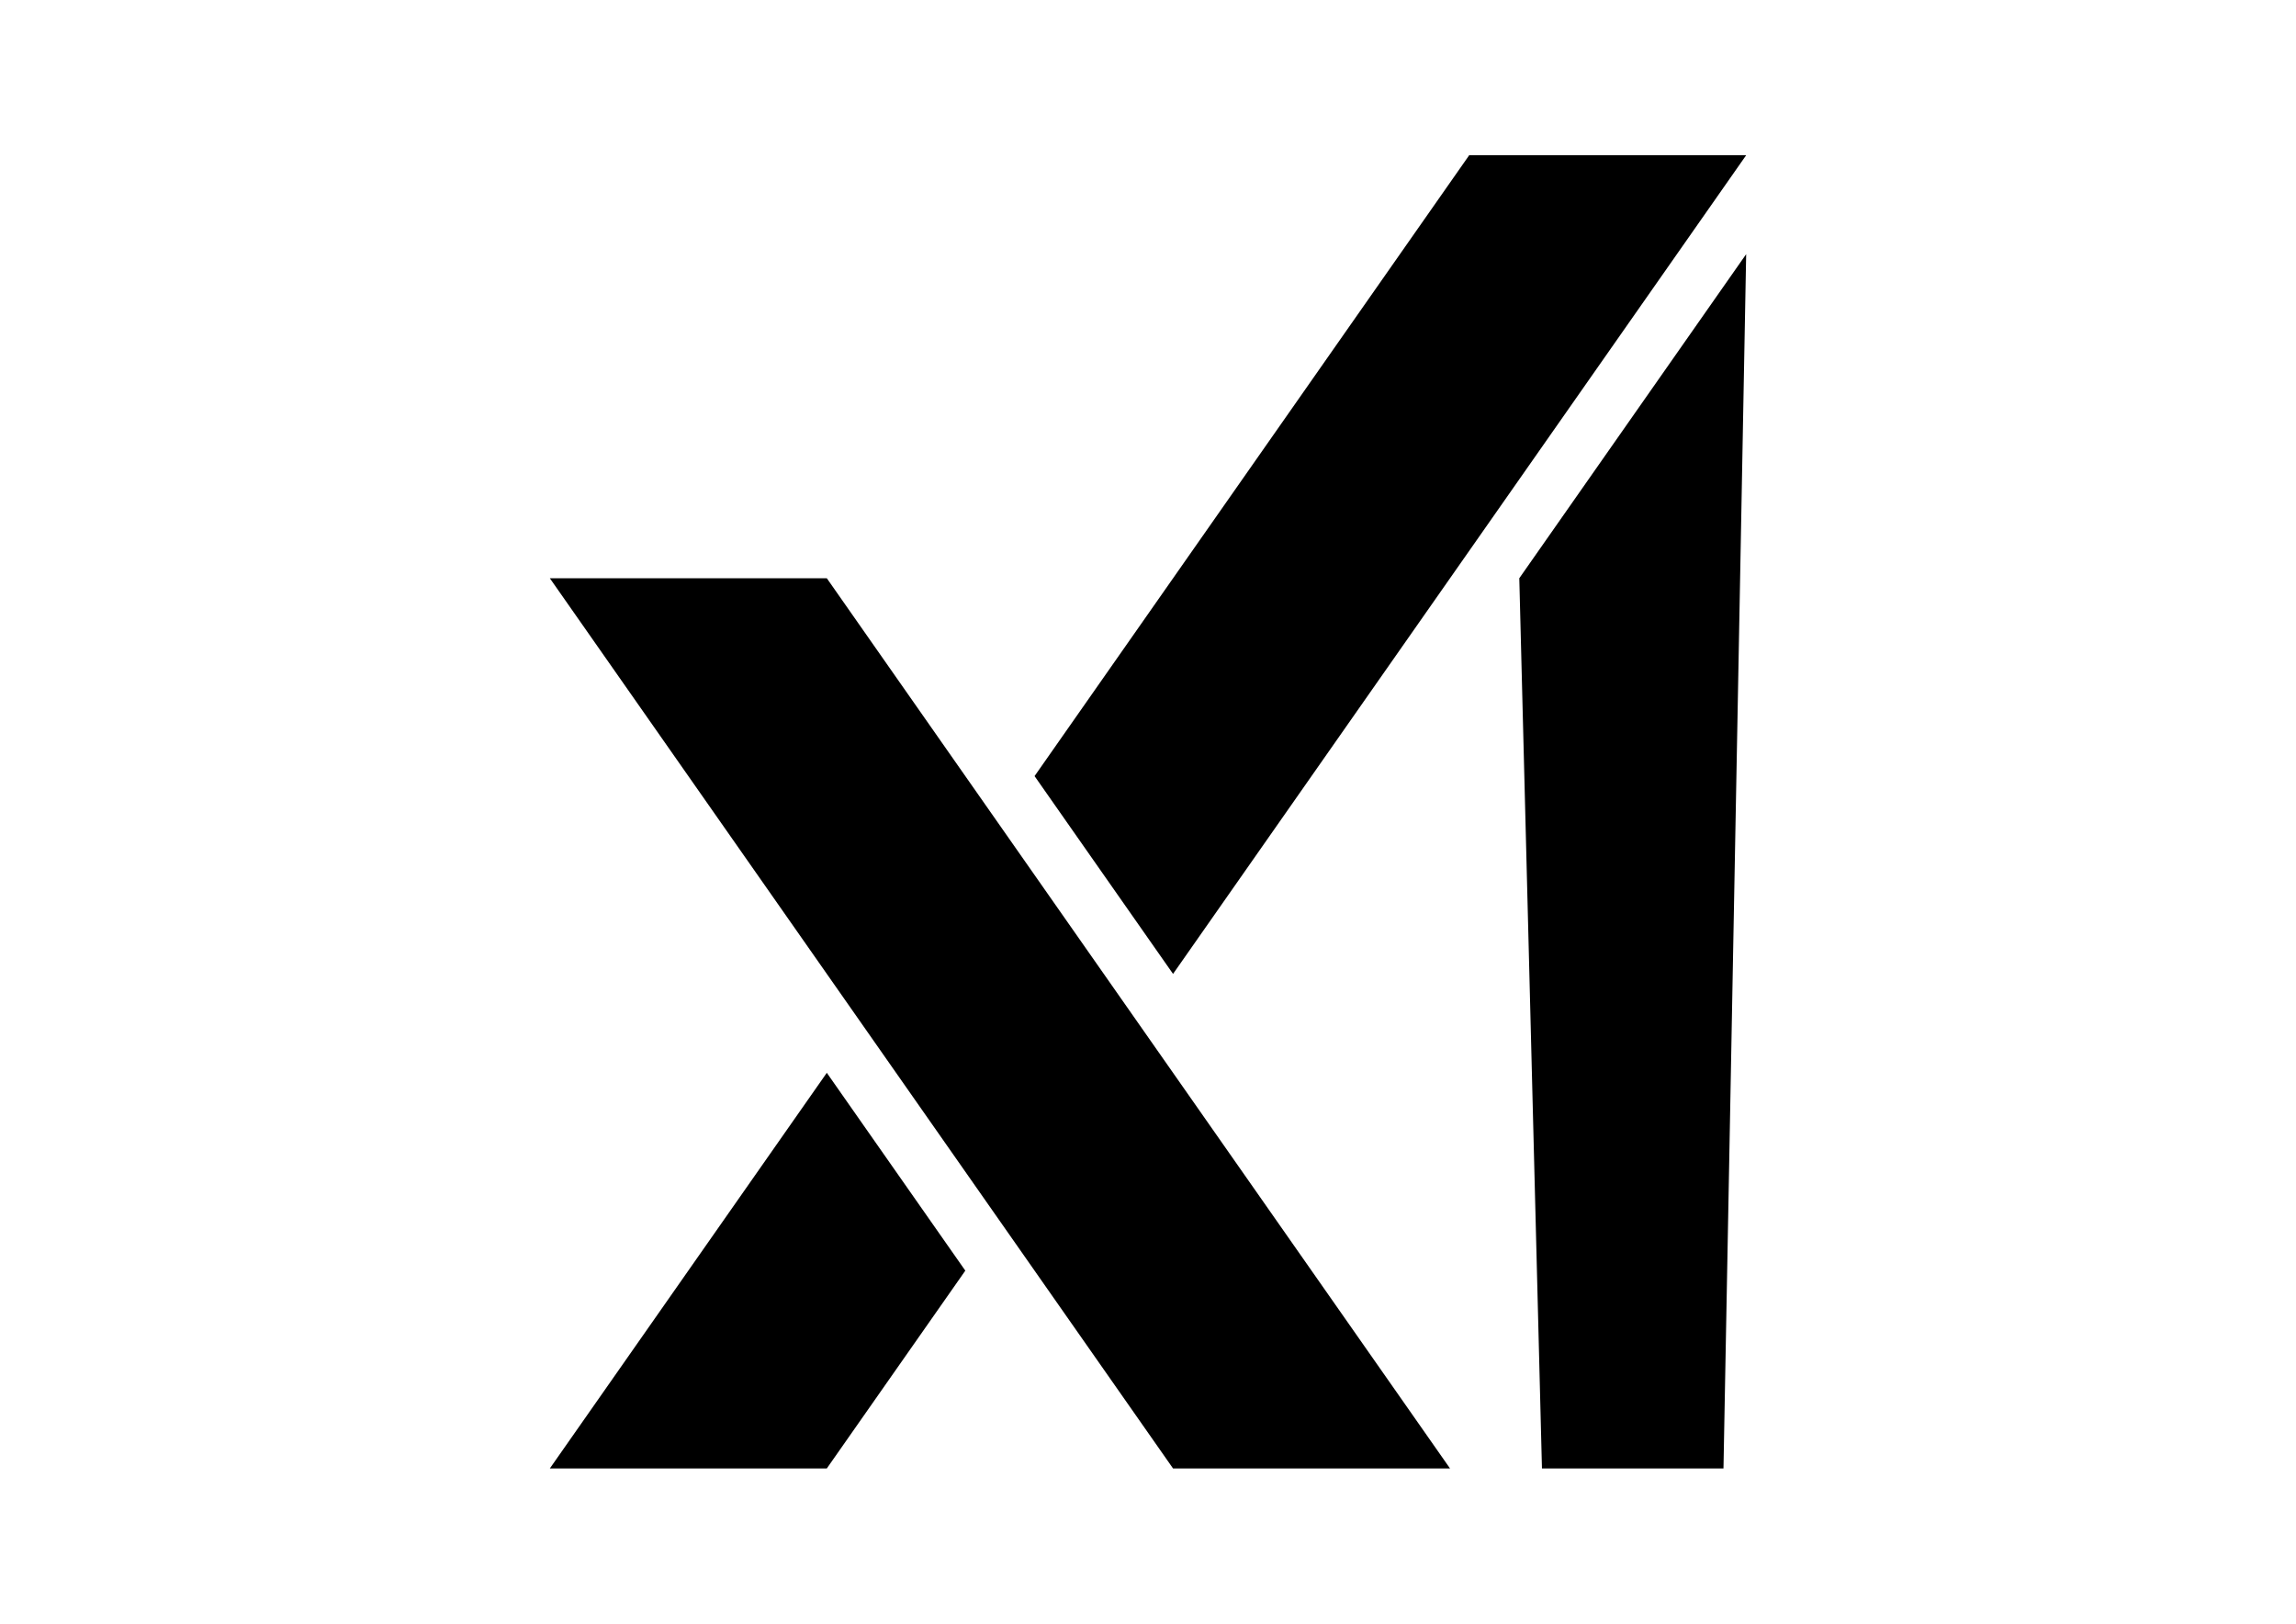
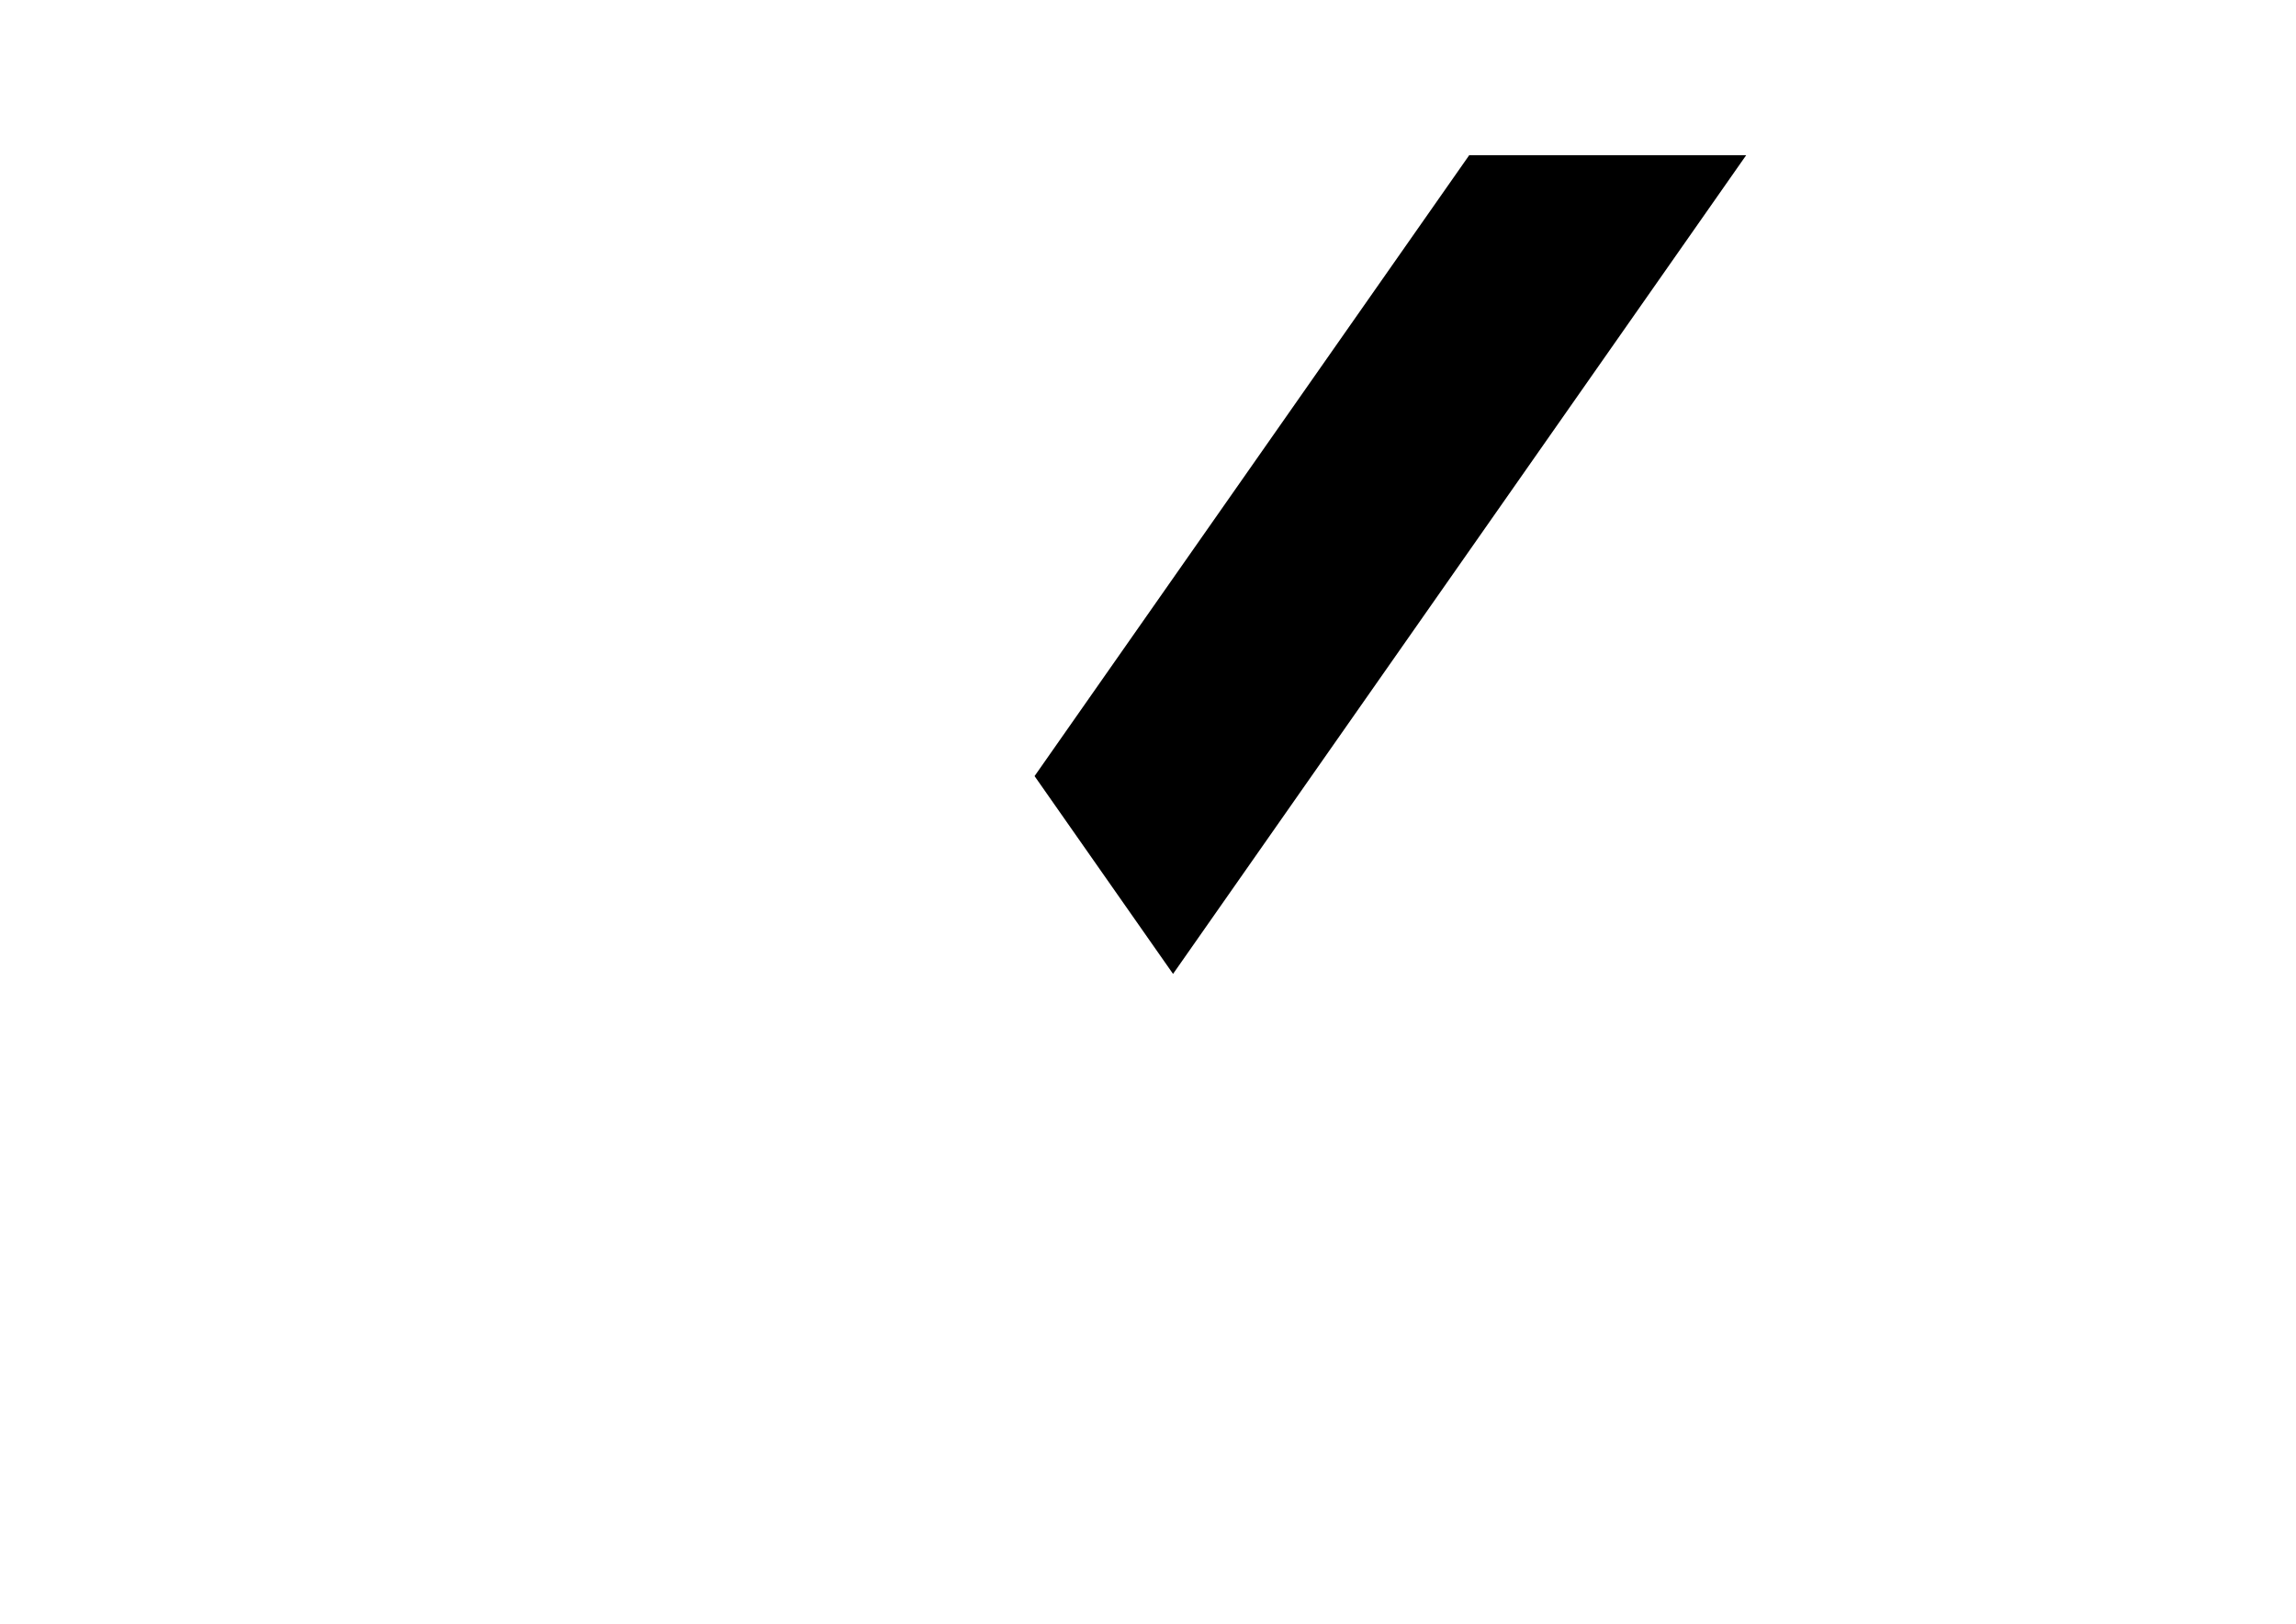
<svg xmlns="http://www.w3.org/2000/svg" version="1.1" id="katman_1" x="0px" y="0px" viewBox="0 0 841.89 595.28" style="enable-background:new 0 0 841.89 595.28;" xml:space="preserve">
  <g>
-     <polygon points="557.09,211.99 565.4,538.36 631.96,538.36 640.28,93.18 " />
    <polygon points="640.28,56.91 538.72,56.91 379.35,284.53 430.13,357.05 " />
-     <polygon points="201.61,538.36 303.17,538.36 353.96,465.84 303.17,393.31 " />
-     <polygon points="201.61,211.99 430.13,538.36 531.69,538.36 303.17,211.99 " />
  </g>
</svg>